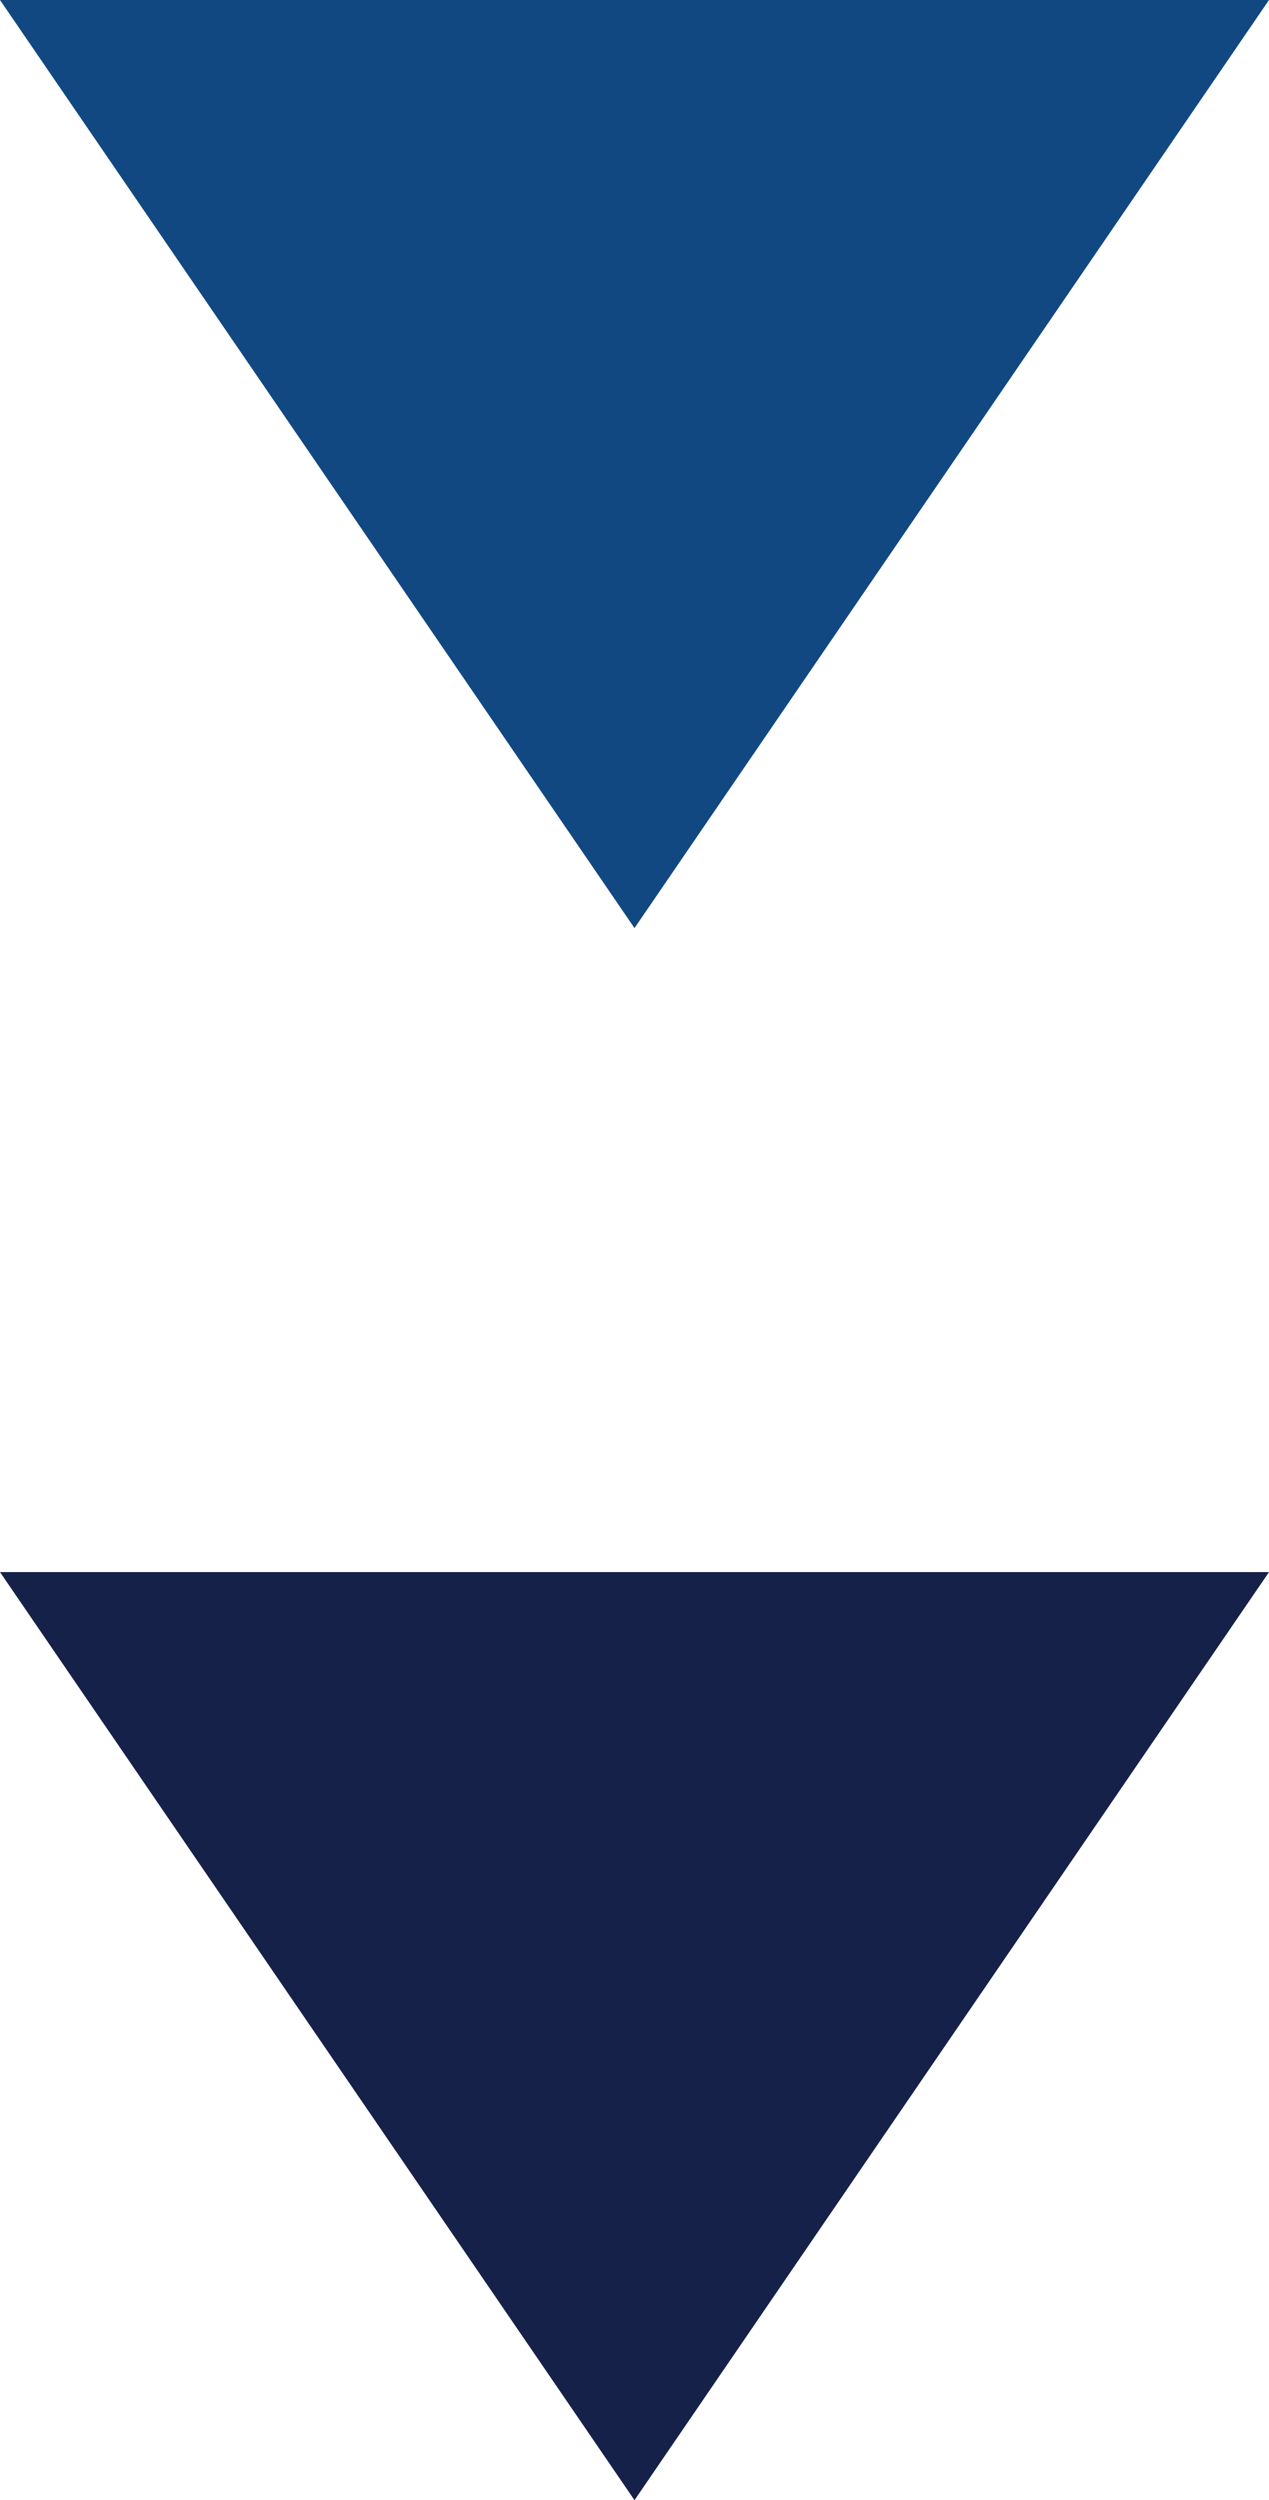
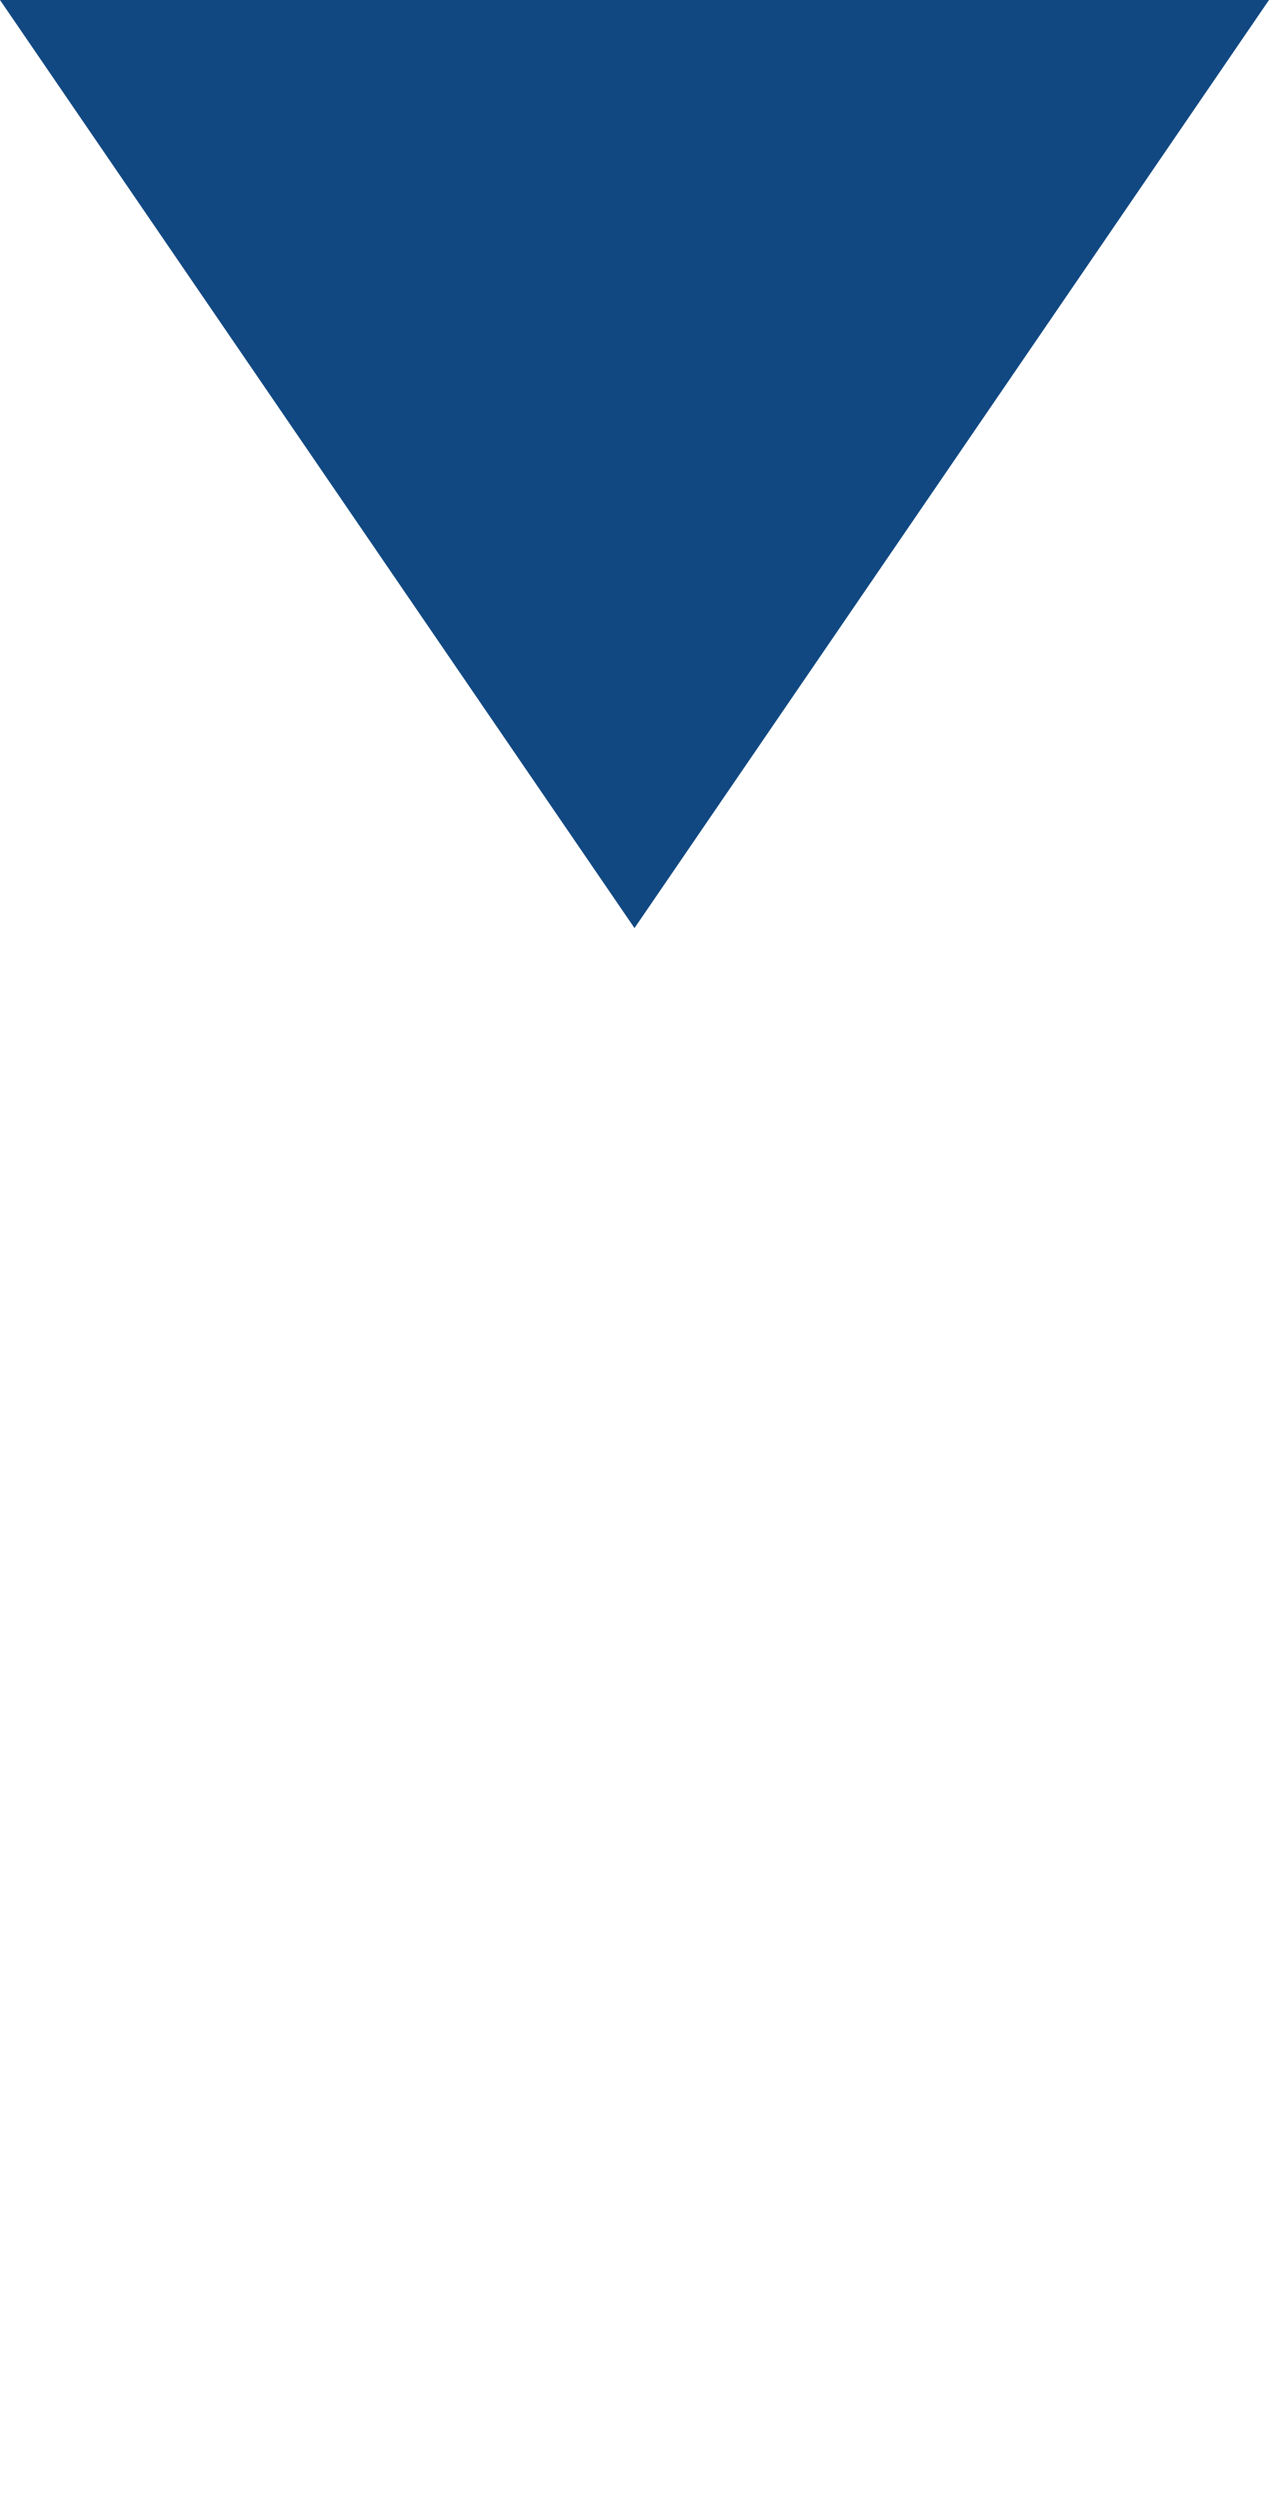
<svg xmlns="http://www.w3.org/2000/svg" width="67" height="132" viewBox="0 0 67 132">
  <g id="グループ_3173" data-name="グループ 3173" transform="translate(-927 -3706)">
-     <path id="多角形_60" data-name="多角形 60" d="M33.5,0,67,49H0Z" transform="translate(994 3838) rotate(180)" fill="#152149" />
    <path id="多角形_61" data-name="多角形 61" d="M33.5,0,67,49H0Z" transform="translate(994 3755) rotate(180)" fill="#114881" />
  </g>
</svg>